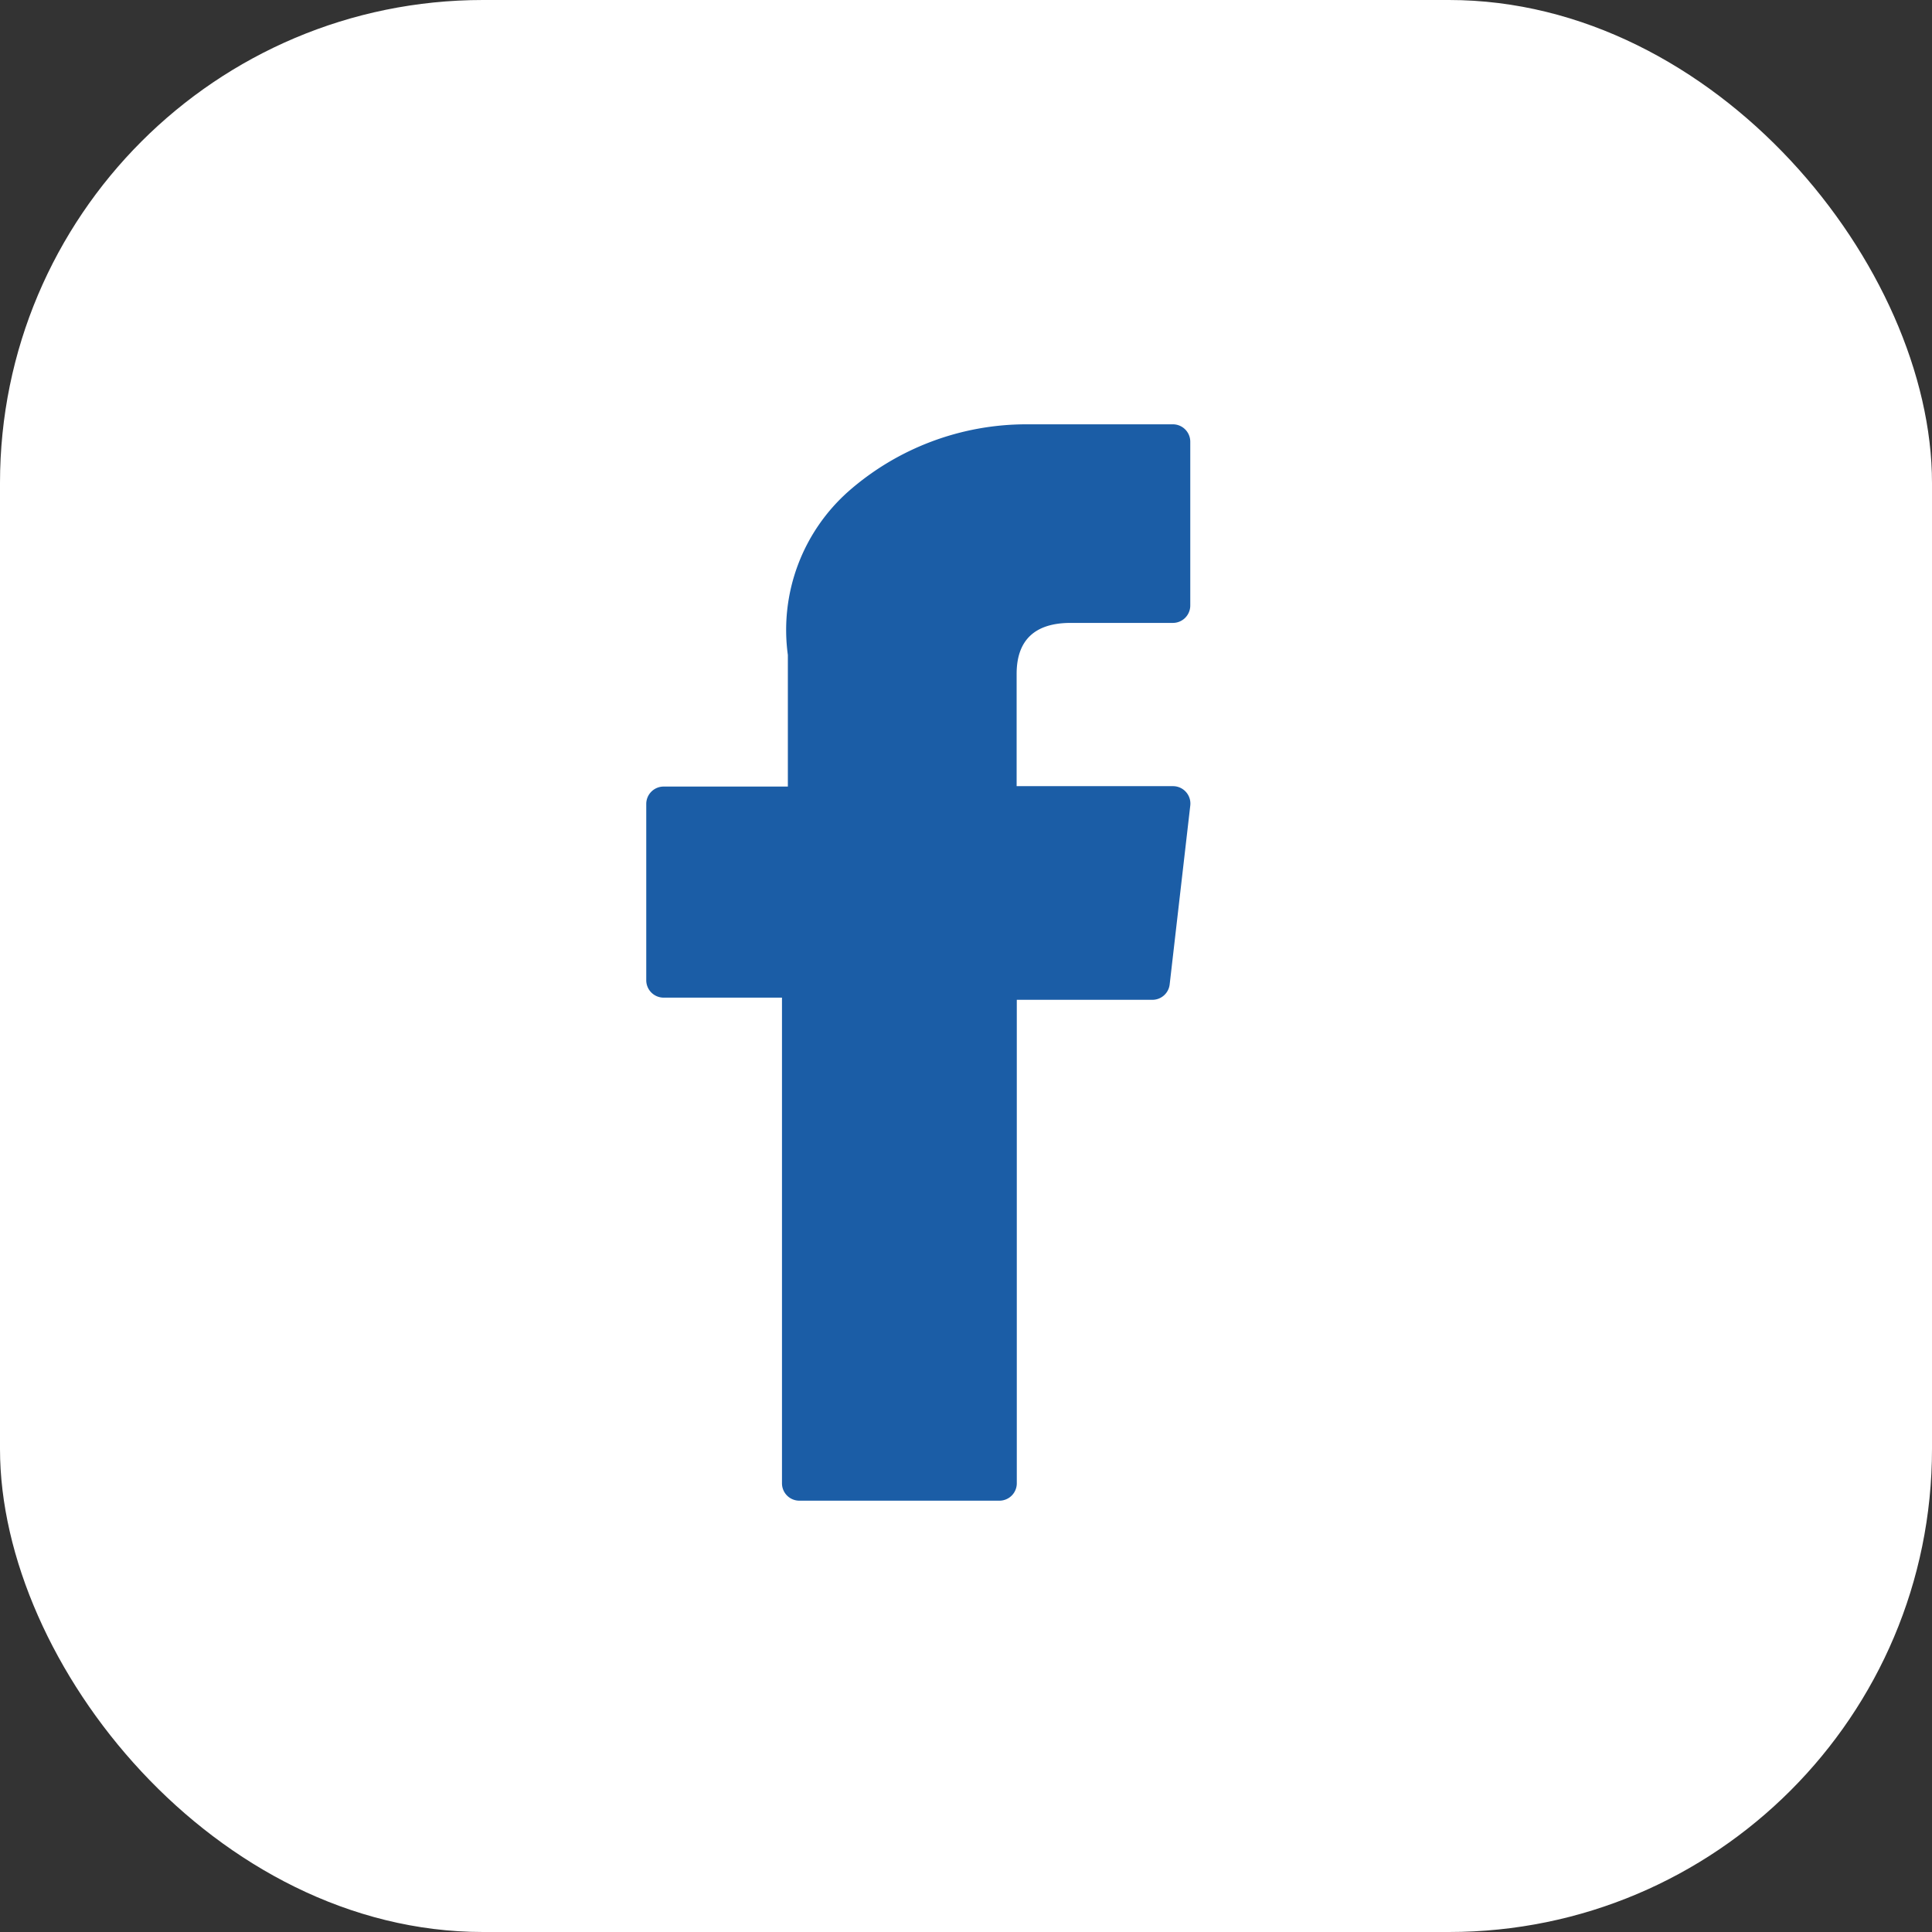
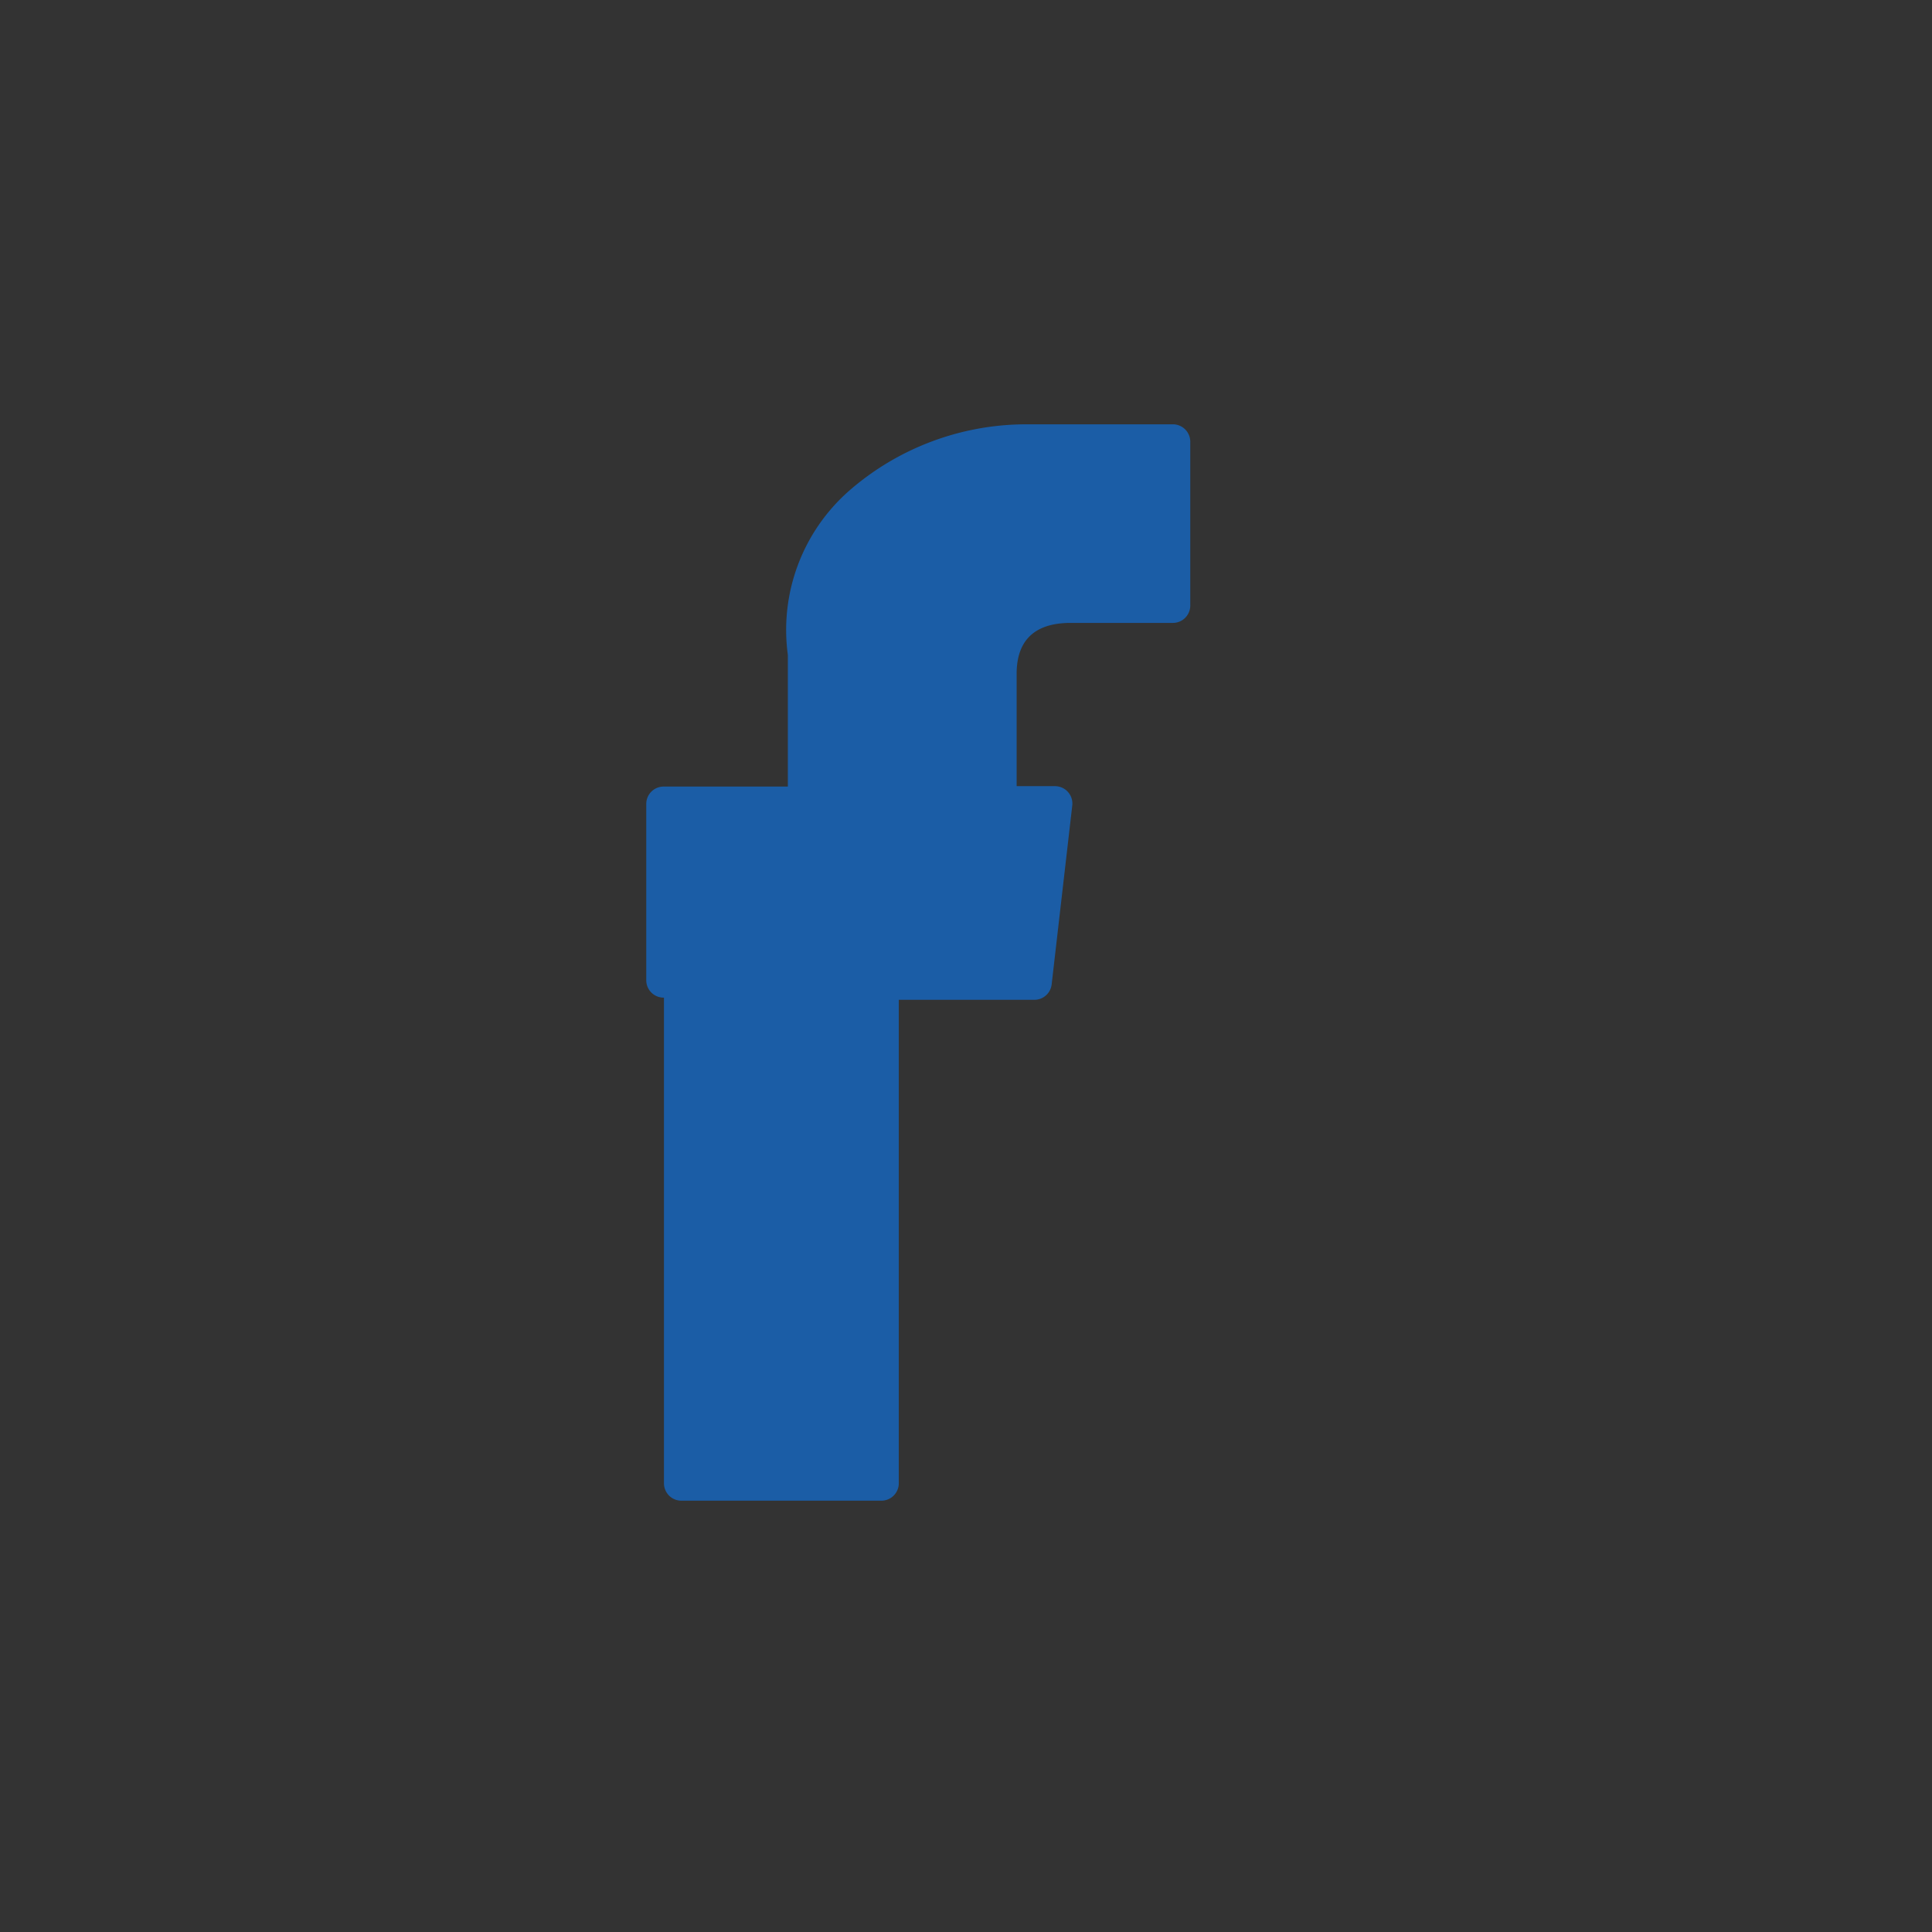
<svg xmlns="http://www.w3.org/2000/svg" width="24" height="24" viewBox="0 0 24 24">
  <rect x="0" y="0" width="24" height="24" fill="#333333" stroke="none" />
  <g id="Group_11860" data-name="Group 11860" transform="translate(-0.083 0.12)">
-     <rect id="Rectangle_1" data-name="Rectangle 1" width="24" height="24" rx="6" transform="translate(0.083 -0.12)" fill="#fff" />
    <g id="XMLID_834_" transform="translate(8.111 5.151)">
-       <path id="XMLID_835_" d="M76.919,7.122h1.466v6.033a.216.216,0,0,0,.216.216h2.485a.216.216,0,0,0,.216-.216V7.149h1.685a.216.216,0,0,0,.214-.191l.256-2.222a.216.216,0,0,0-.214-.241H81.3V3.1c0-.42.227-.633.671-.633h1.27a.216.216,0,0,0,.216-.216V.217A.216.216,0,0,0,83.242,0H81.413a3.351,3.351,0,0,0-2.191.823,2.3,2.3,0,0,0-.764,2.042V4.5H76.915a.216.216,0,0,0-.216.216V6.906a.216.216,0,0,0,.22.216Z" transform="translate(-76.699)" fill="#1b5da6" />
+       <path id="XMLID_835_" d="M76.919,7.122v6.033a.216.216,0,0,0,.216.216h2.485a.216.216,0,0,0,.216-.216V7.149h1.685a.216.216,0,0,0,.214-.191l.256-2.222a.216.216,0,0,0-.214-.241H81.3V3.1c0-.42.227-.633.671-.633h1.27a.216.216,0,0,0,.216-.216V.217A.216.216,0,0,0,83.242,0H81.413a3.351,3.351,0,0,0-2.191.823,2.3,2.3,0,0,0-.764,2.042V4.5H76.915a.216.216,0,0,0-.216.216V6.906a.216.216,0,0,0,.22.216Z" transform="translate(-76.699)" fill="#1b5da6" />
    </g>
  </g>
</svg>